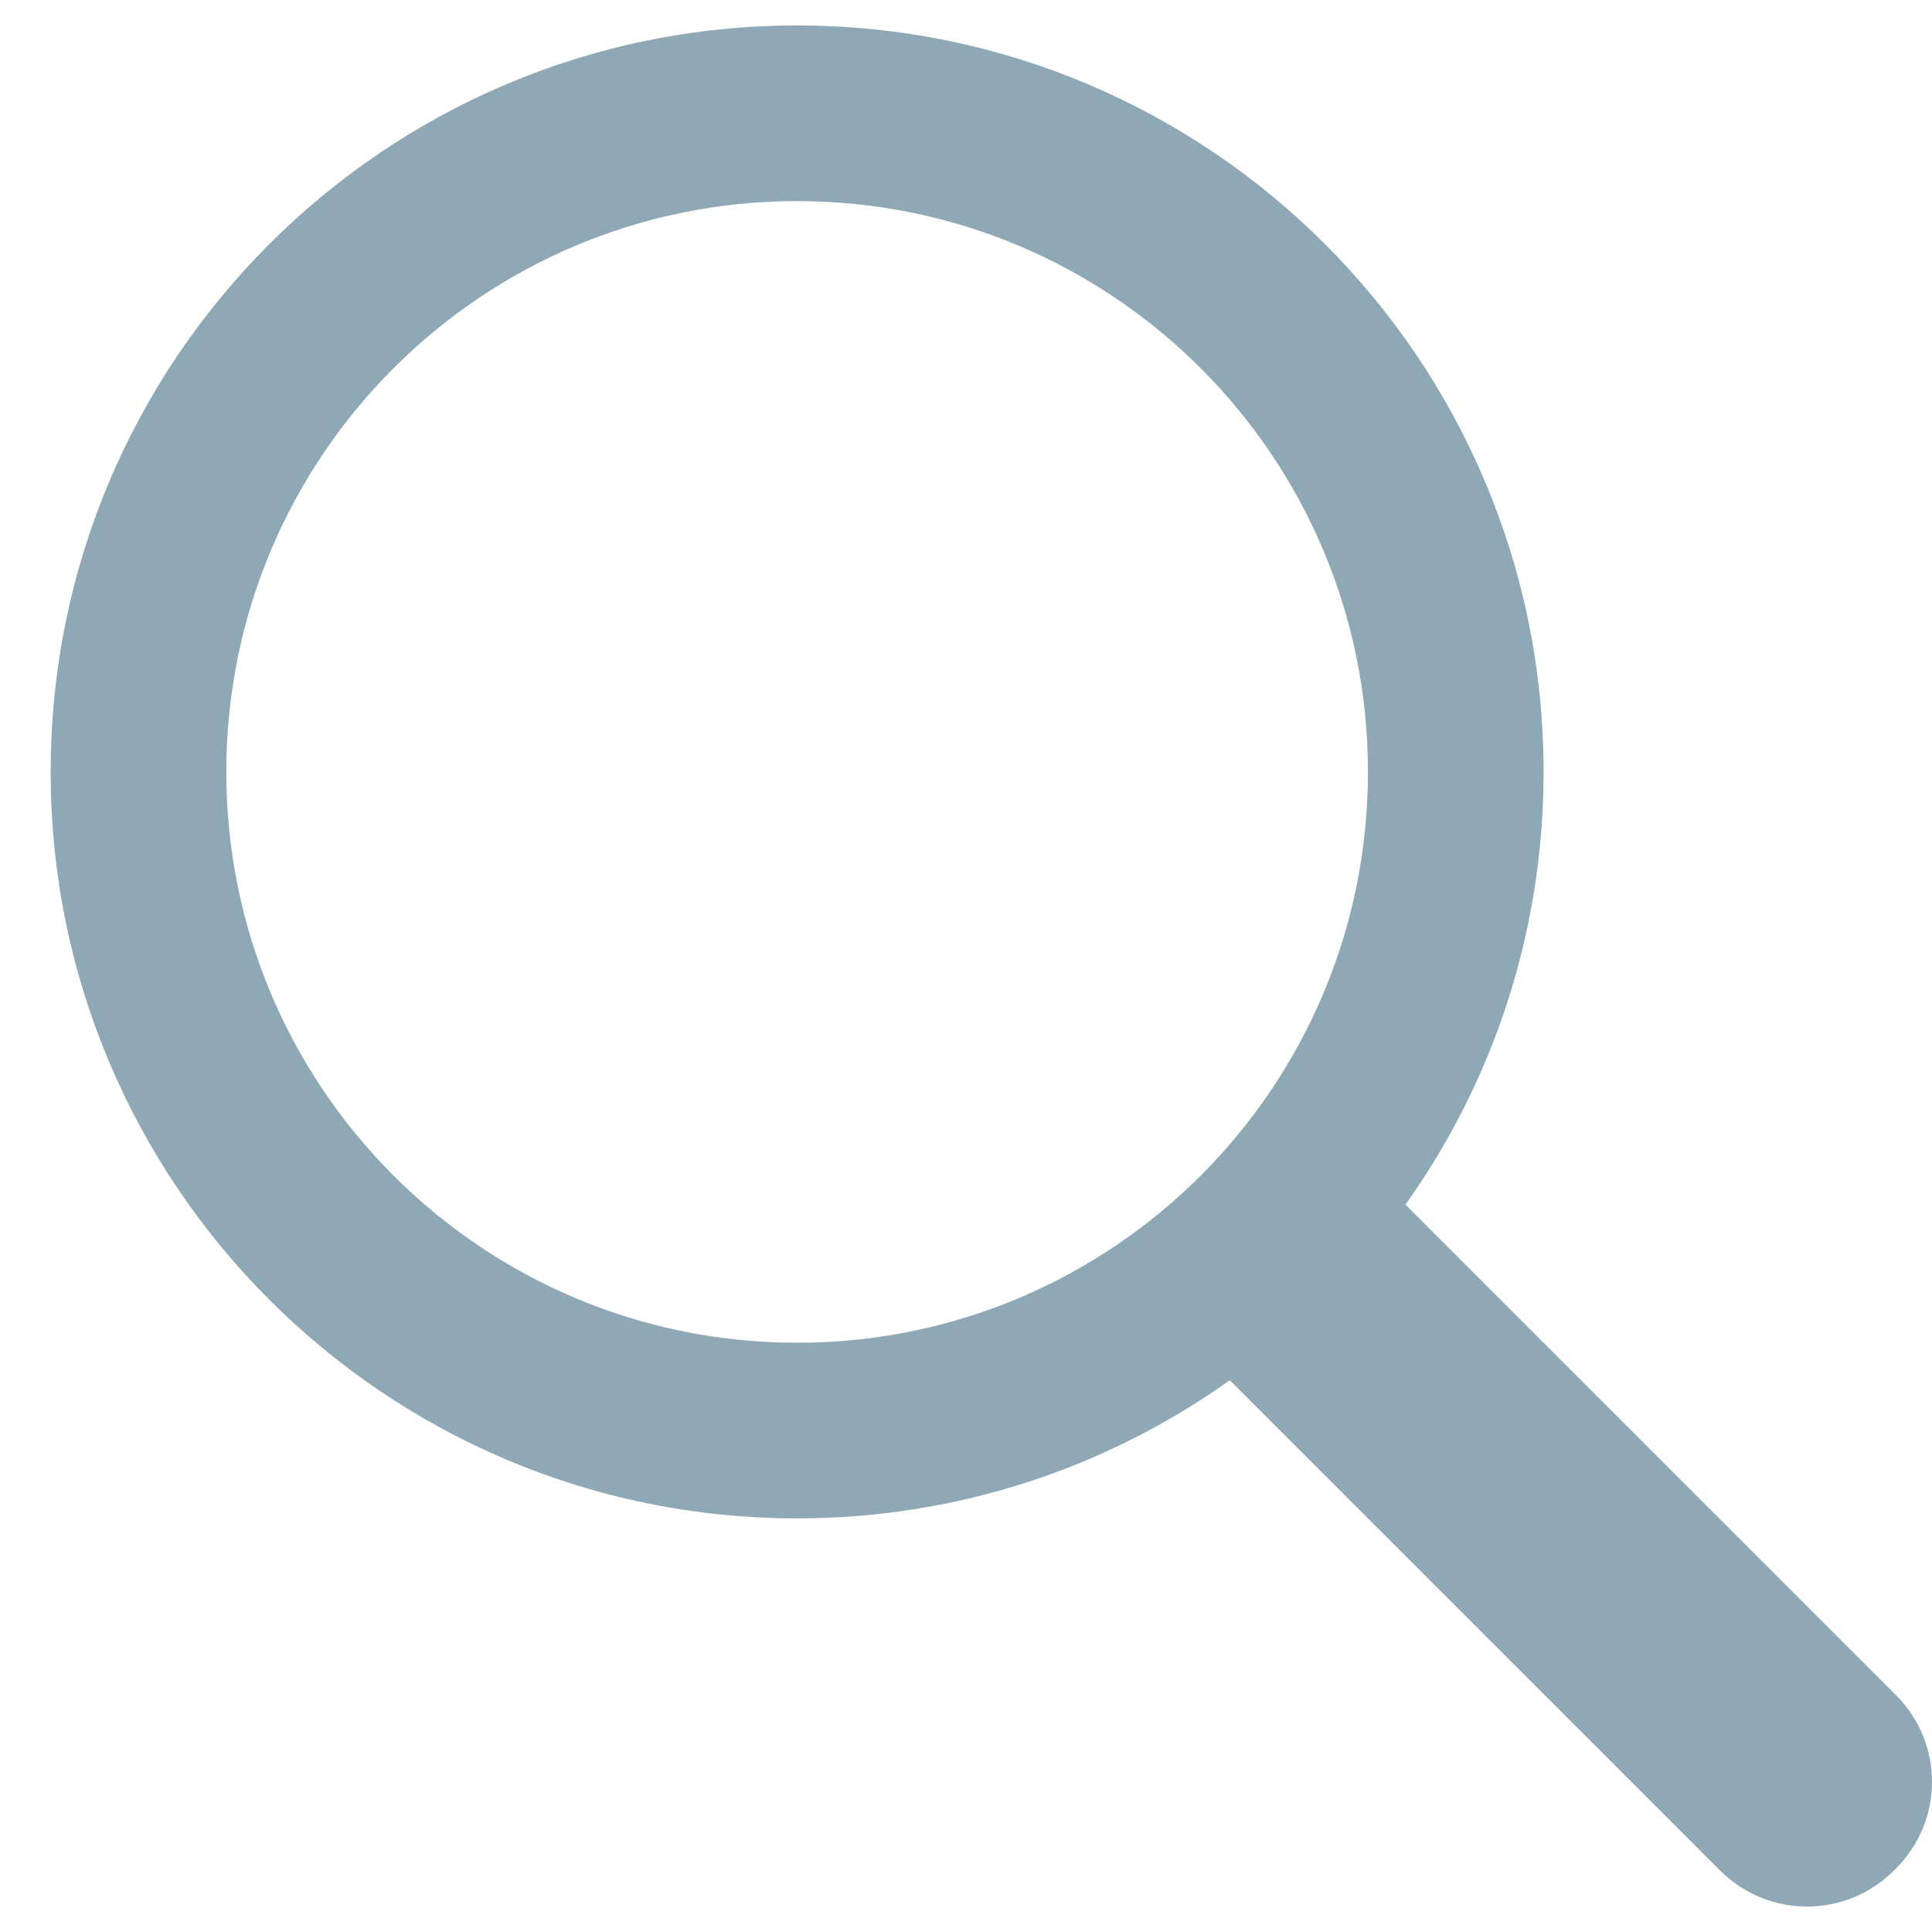
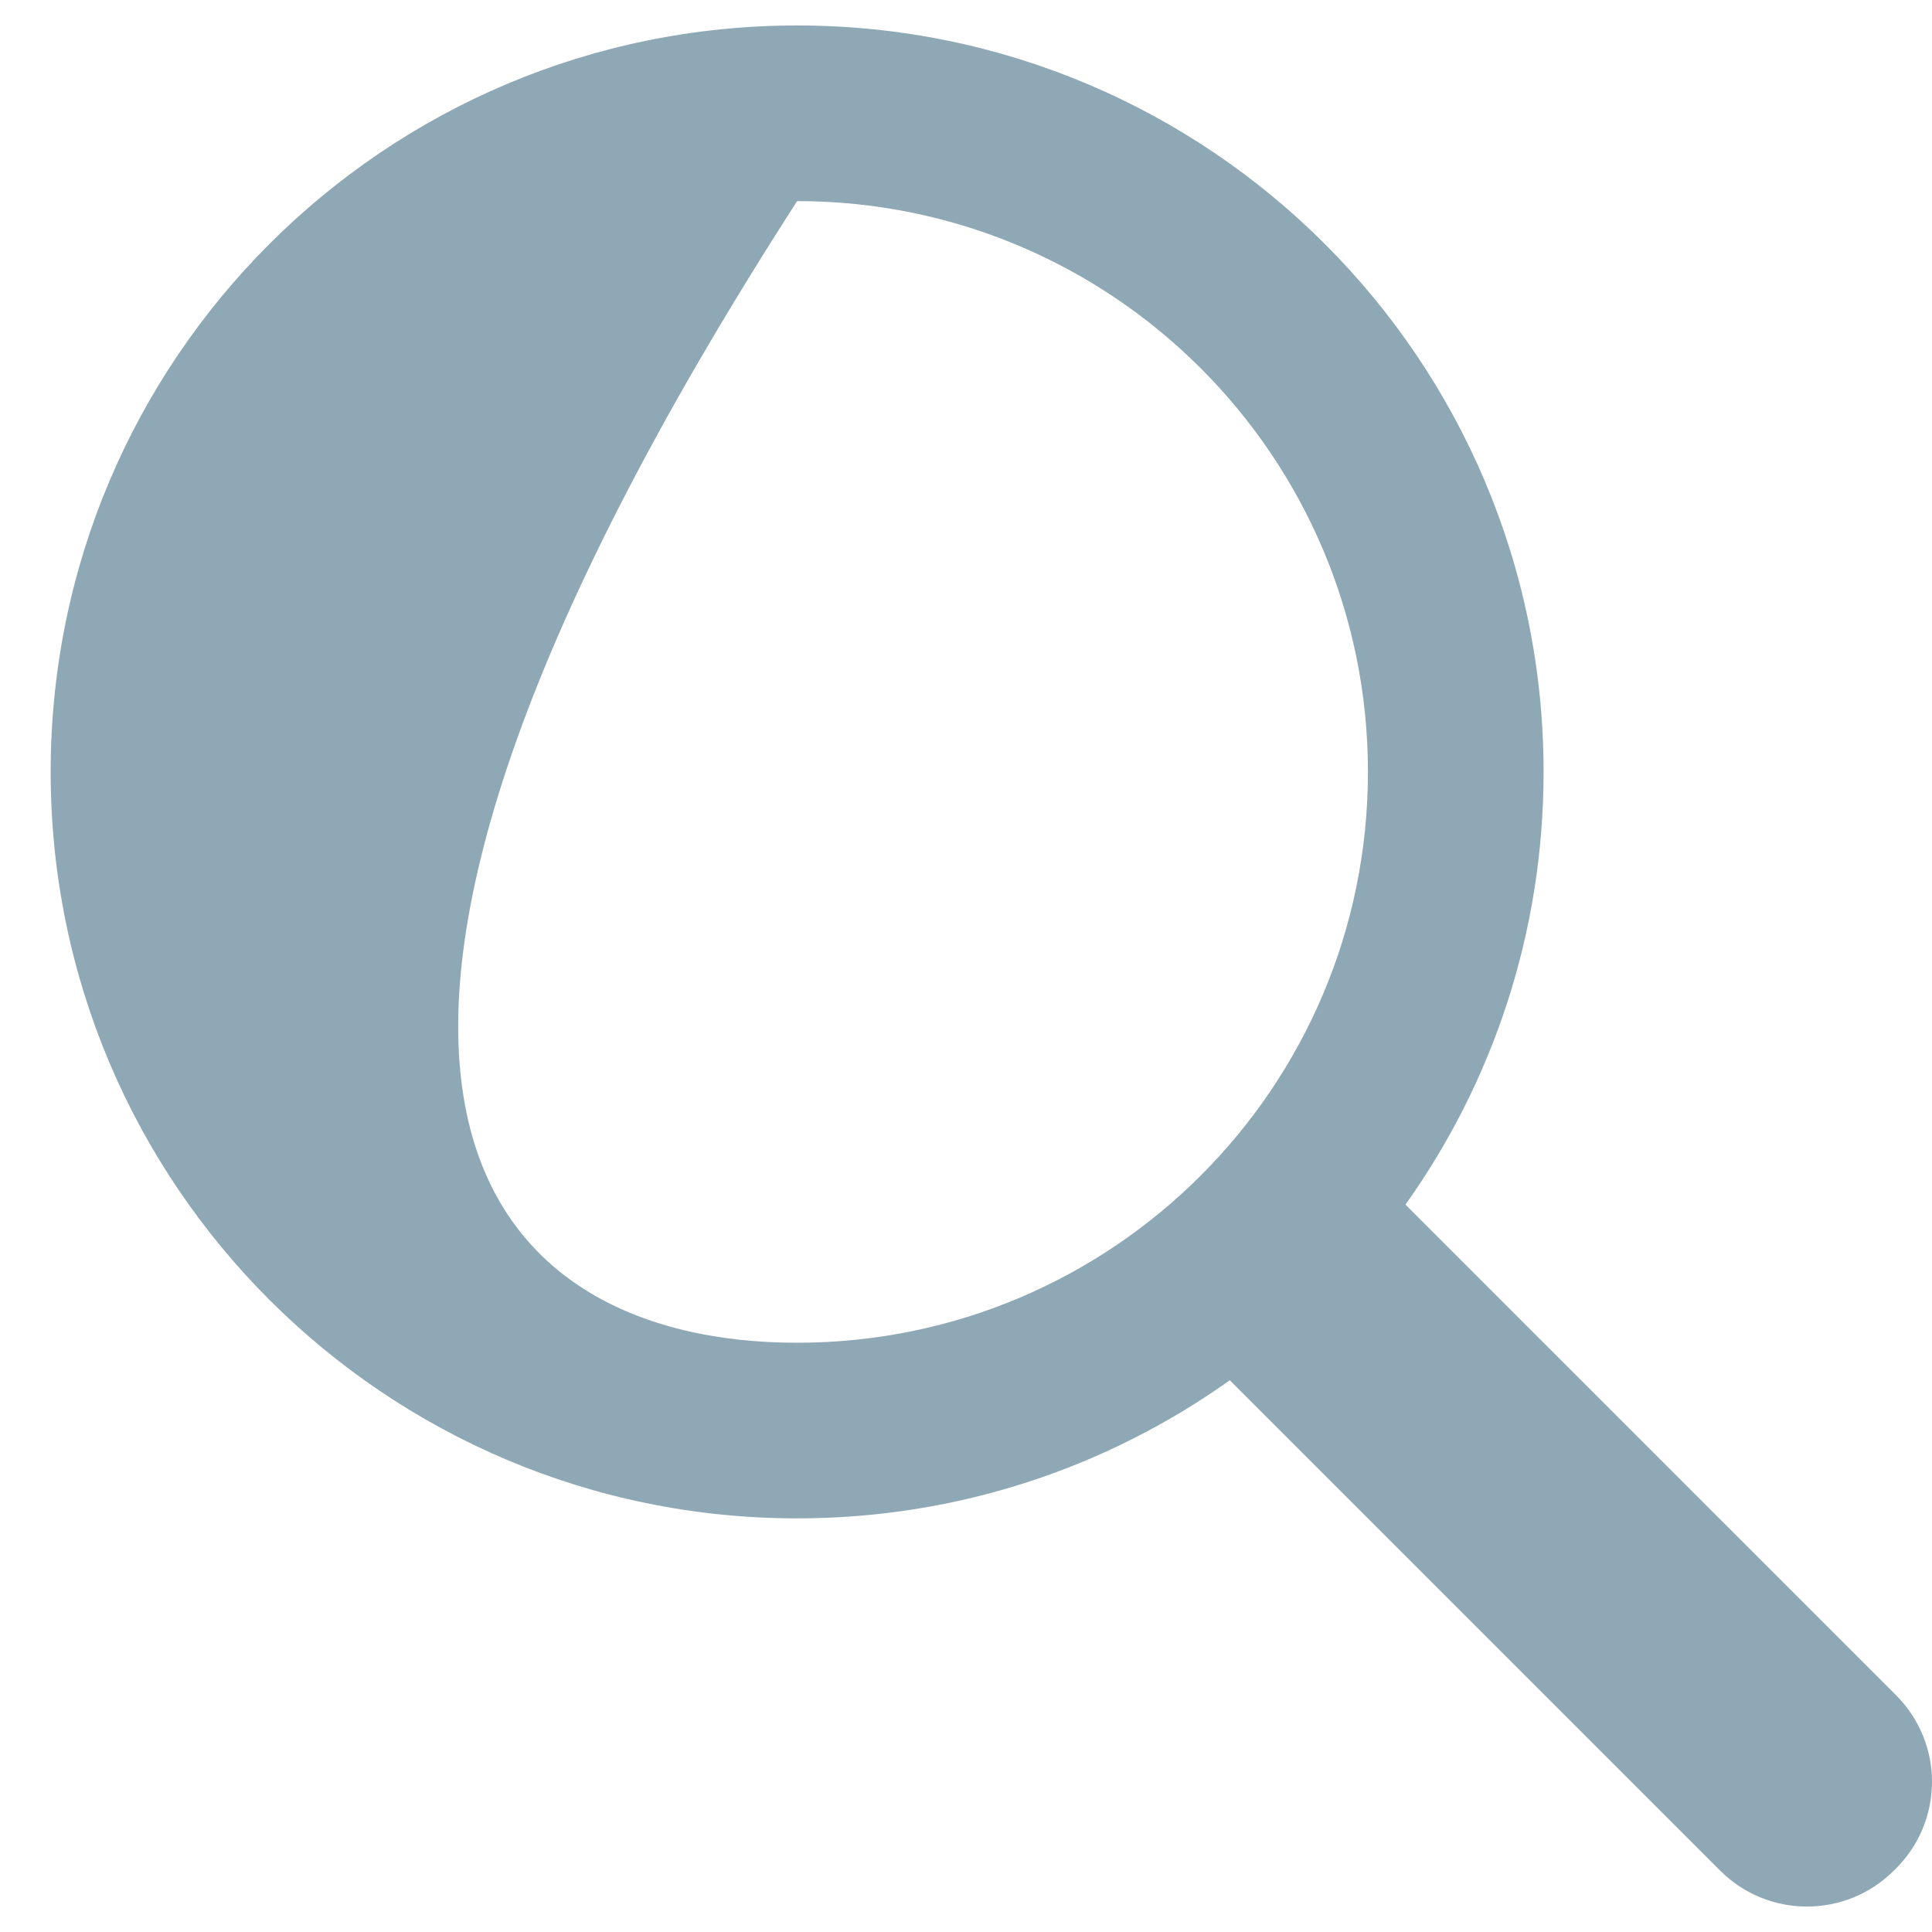
<svg xmlns="http://www.w3.org/2000/svg" width="22" height="22" viewBox="0 0 22 22" fill="none">
-   <path fill-rule="evenodd" clip-rule="evenodd" d="M14.004 15.717C12.614 16.707 10.914 17.29 9.077 17.29C4.383 17.29 0.577 13.484 0.577 8.79C0.577 4.095 4.383 0.29 9.077 0.29C13.772 0.29 17.577 4.095 17.577 8.79C17.577 10.626 16.995 12.327 16.004 13.717L21.589 19.302C22.139 19.852 22.135 20.732 21.589 21.278L21.565 21.301C21.021 21.846 20.135 21.847 19.589 21.302L14.004 15.717ZM9.077 15.29C12.667 15.29 15.577 12.38 15.577 8.79C15.577 5.2 12.667 2.29 9.077 2.29C5.487 2.29 2.577 5.2 2.577 8.79C2.577 12.38 5.487 15.29 9.077 15.29Z" fill="#8FA8B5" />
+   <path fill-rule="evenodd" clip-rule="evenodd" d="M14.004 15.717C12.614 16.707 10.914 17.29 9.077 17.29C4.383 17.29 0.577 13.484 0.577 8.79C0.577 4.095 4.383 0.29 9.077 0.29C13.772 0.29 17.577 4.095 17.577 8.79C17.577 10.626 16.995 12.327 16.004 13.717L21.589 19.302C22.139 19.852 22.135 20.732 21.589 21.278L21.565 21.301C21.021 21.846 20.135 21.847 19.589 21.302L14.004 15.717ZM9.077 15.29C12.667 15.29 15.577 12.38 15.577 8.79C15.577 5.2 12.667 2.29 9.077 2.29C2.577 12.38 5.487 15.29 9.077 15.29Z" fill="#8FA8B5" />
</svg>